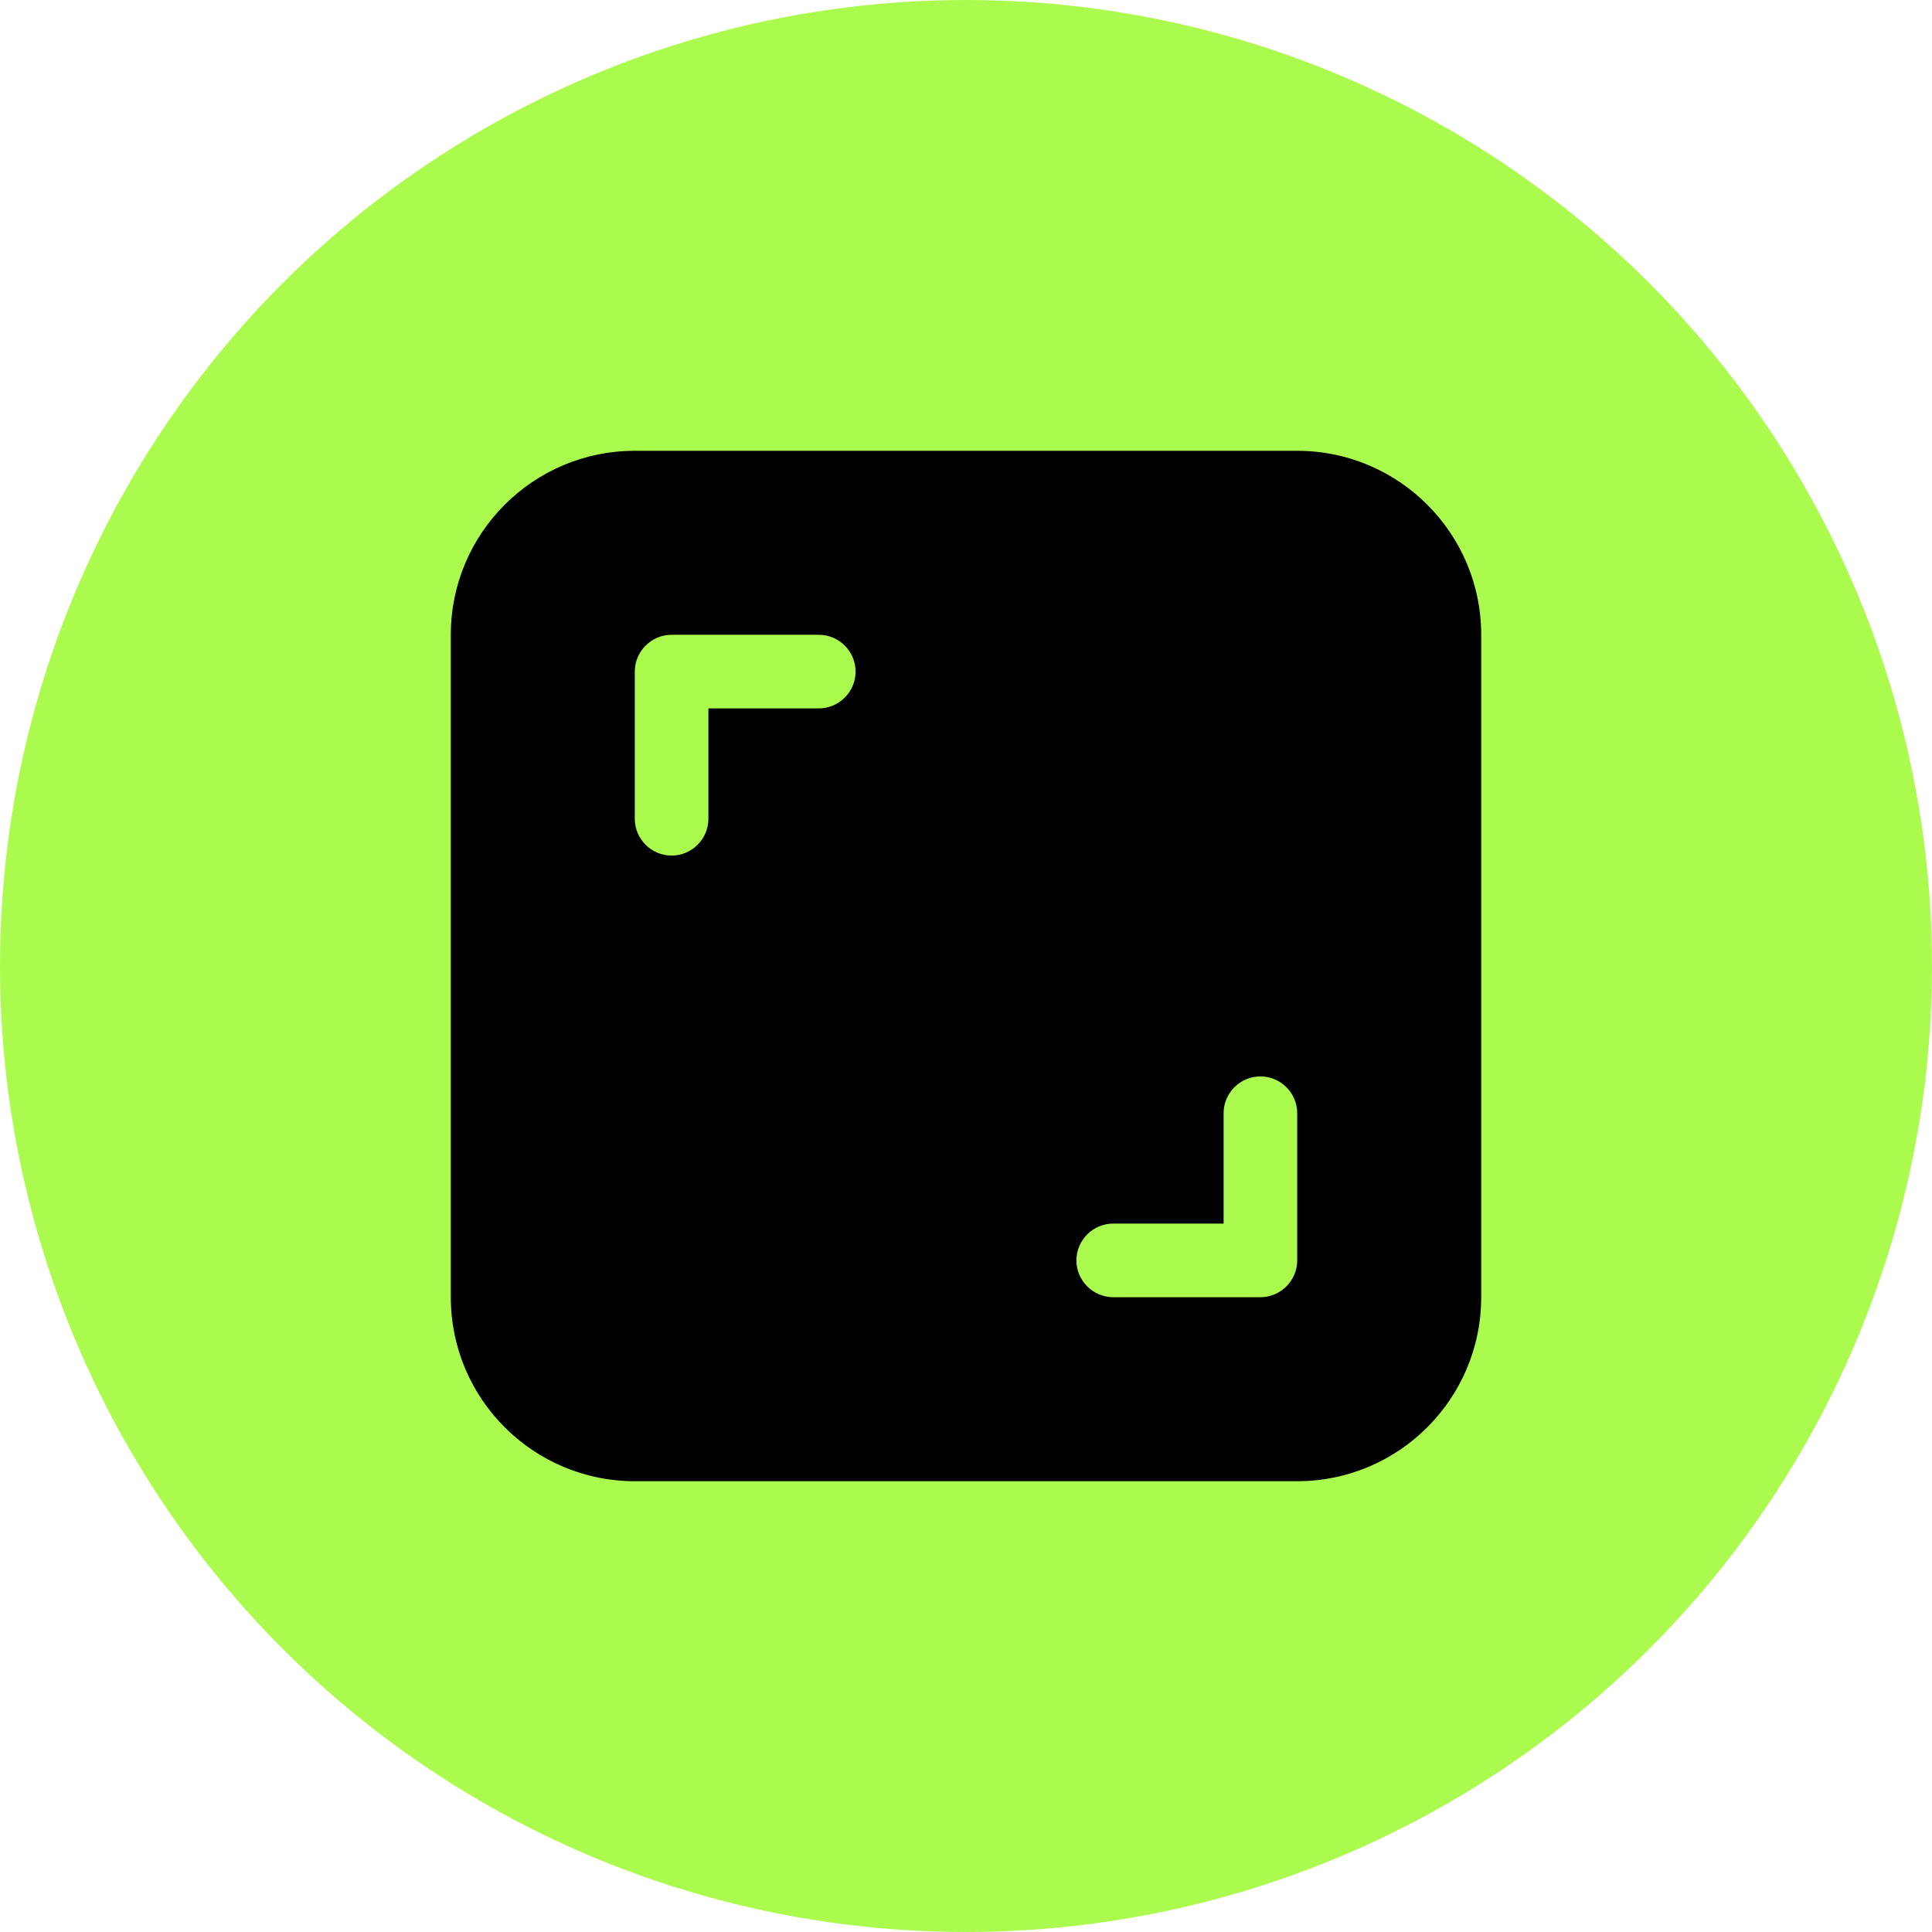
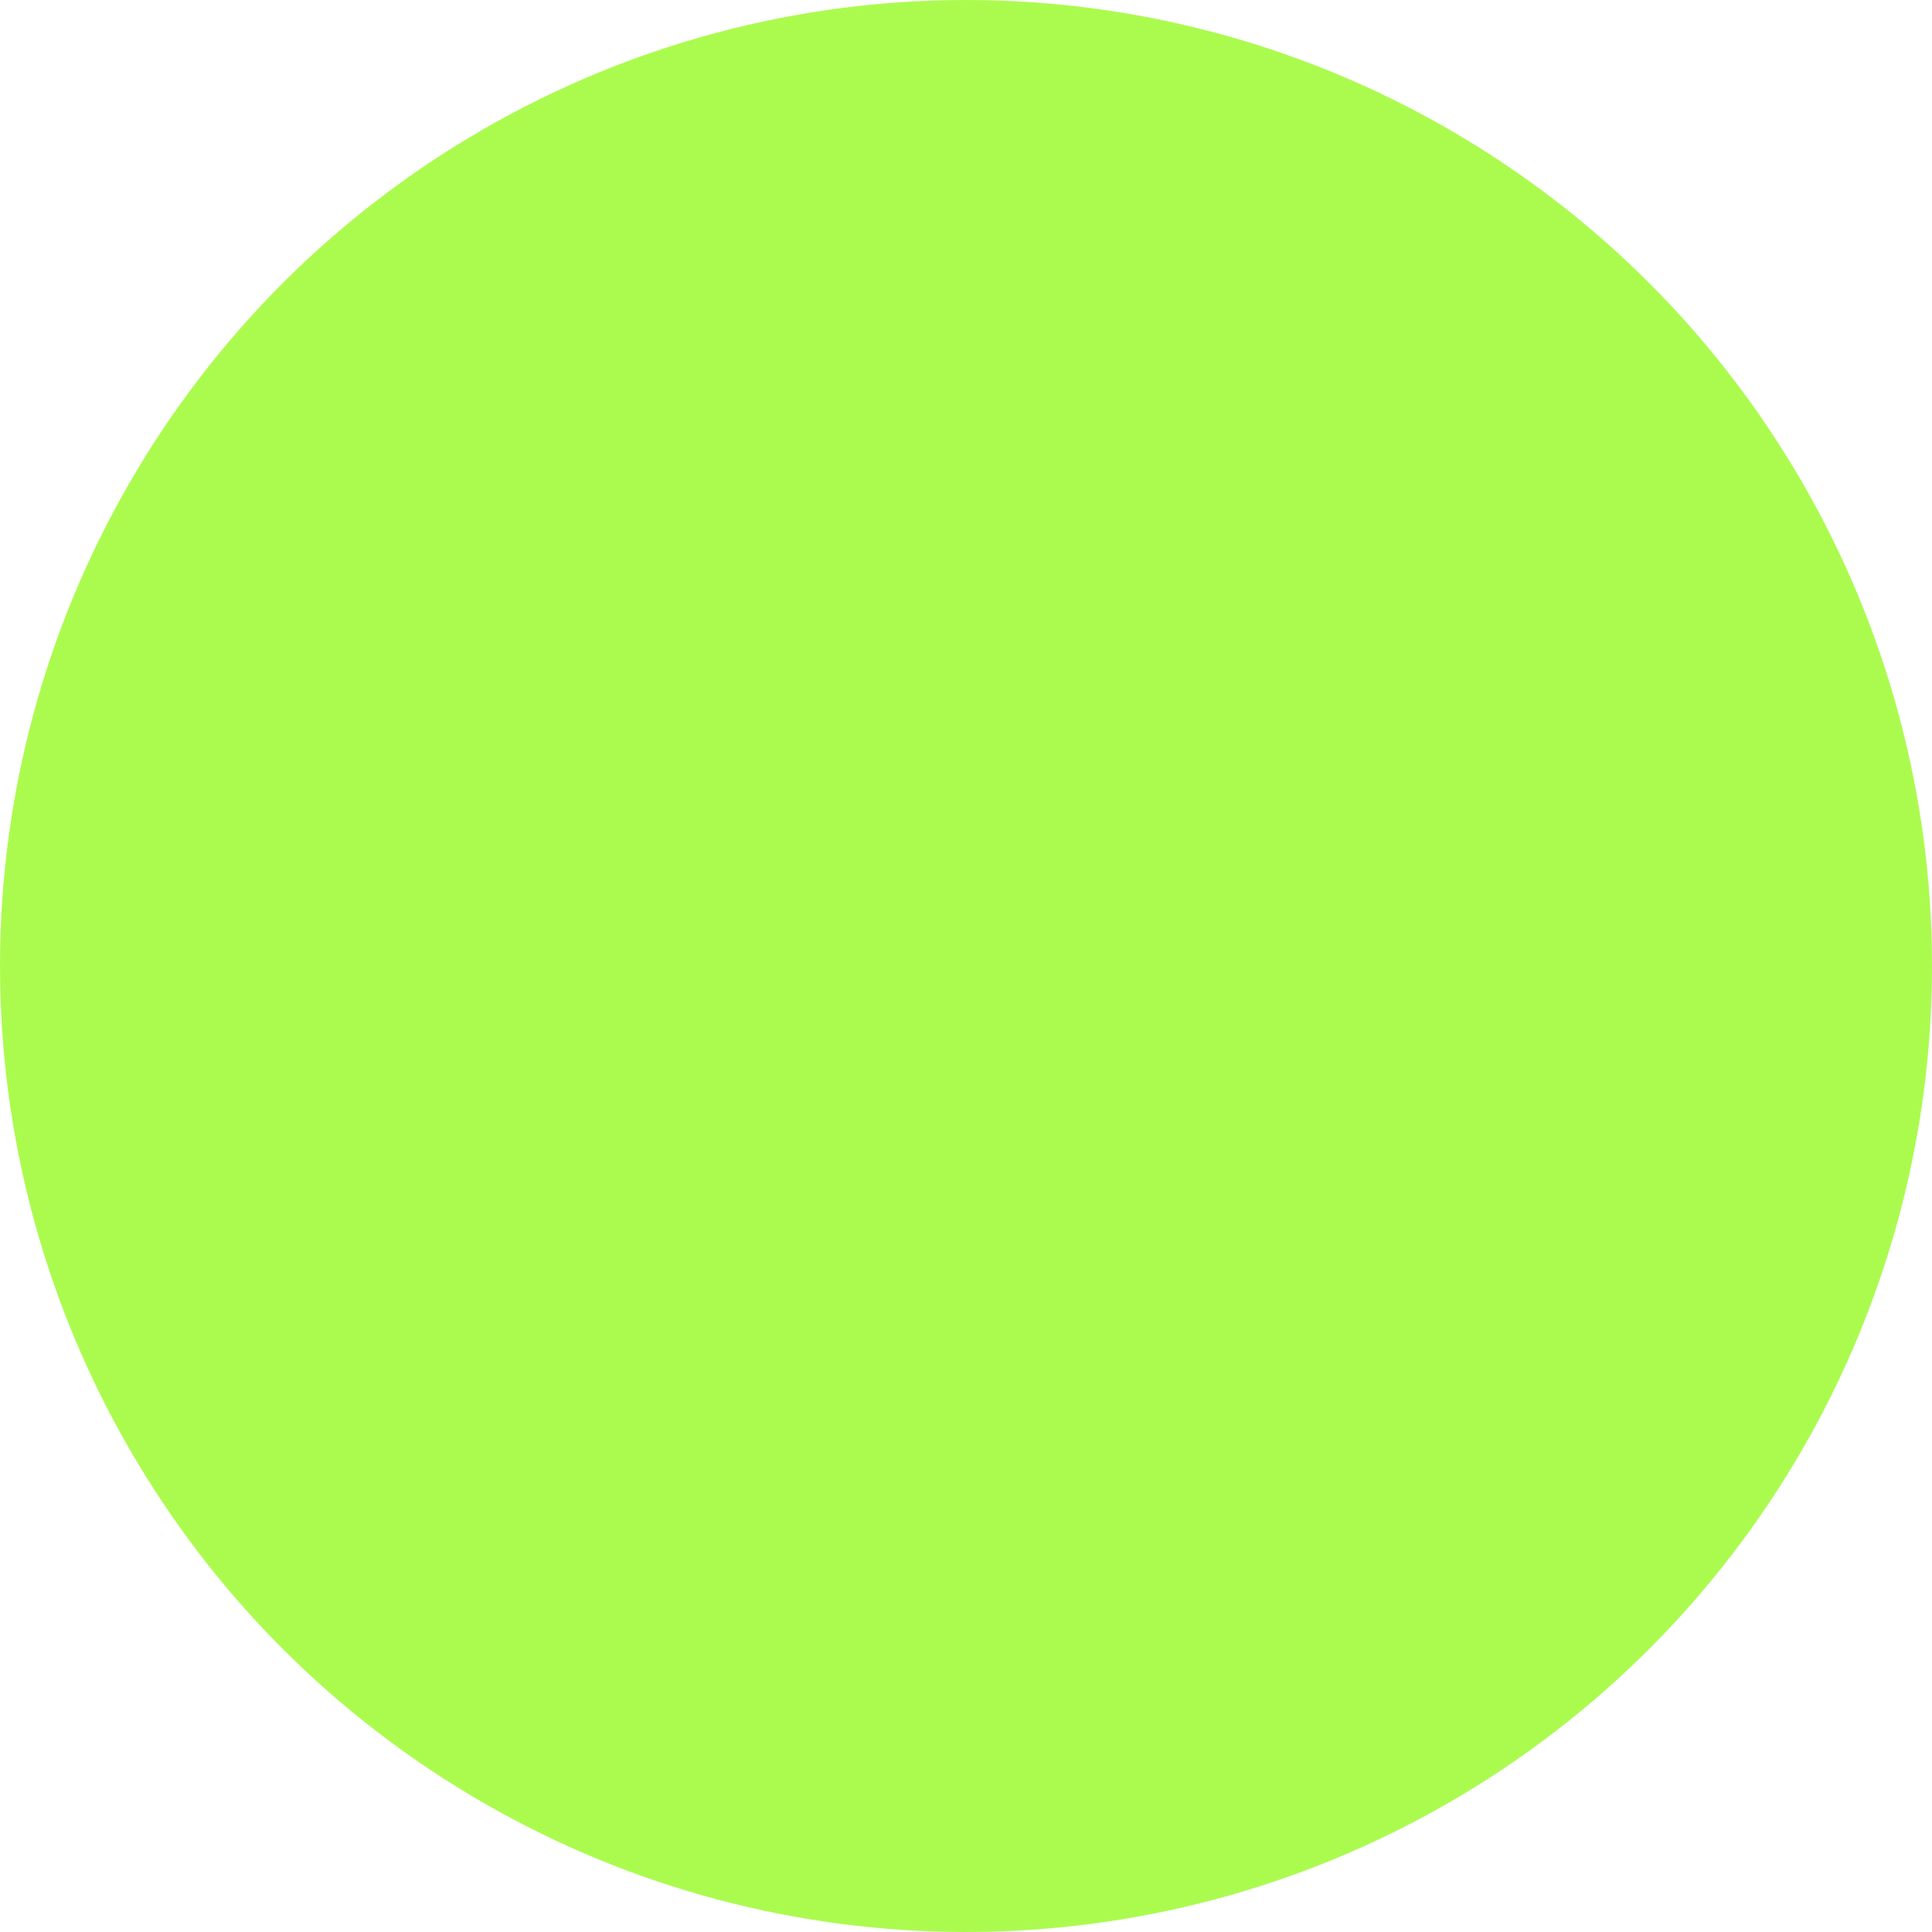
<svg xmlns="http://www.w3.org/2000/svg" width="60" height="60" viewBox="0 0 60 60" fill="none">
  <circle cx="30" cy="30" r="30" fill="#ABFB4F" />
-   <path d="M19.714 46H40.286C43.44 46 46 43.44 46 40.286V19.714C46 16.56 43.44 14 40.286 14H19.714C16.56 14 14 16.56 14 19.714V40.286C14 43.44 16.56 46 19.714 46ZM34.571 38H38V34.571C38 33.943 38.514 33.429 39.143 33.429C39.771 33.429 40.286 33.943 40.286 34.571V39.143C40.286 39.771 39.771 40.286 39.143 40.286H34.571C33.943 40.286 33.429 39.771 33.429 39.143C33.429 38.514 33.943 38 34.571 38ZM19.714 20.857C19.714 20.229 20.229 19.714 20.857 19.714H25.429C26.057 19.714 26.571 20.229 26.571 20.857C26.571 21.486 26.057 22 25.429 22H22V25.429C22 26.057 21.486 26.571 20.857 26.571C20.229 26.571 19.714 26.057 19.714 25.429V20.857Z" fill="black" />
</svg>